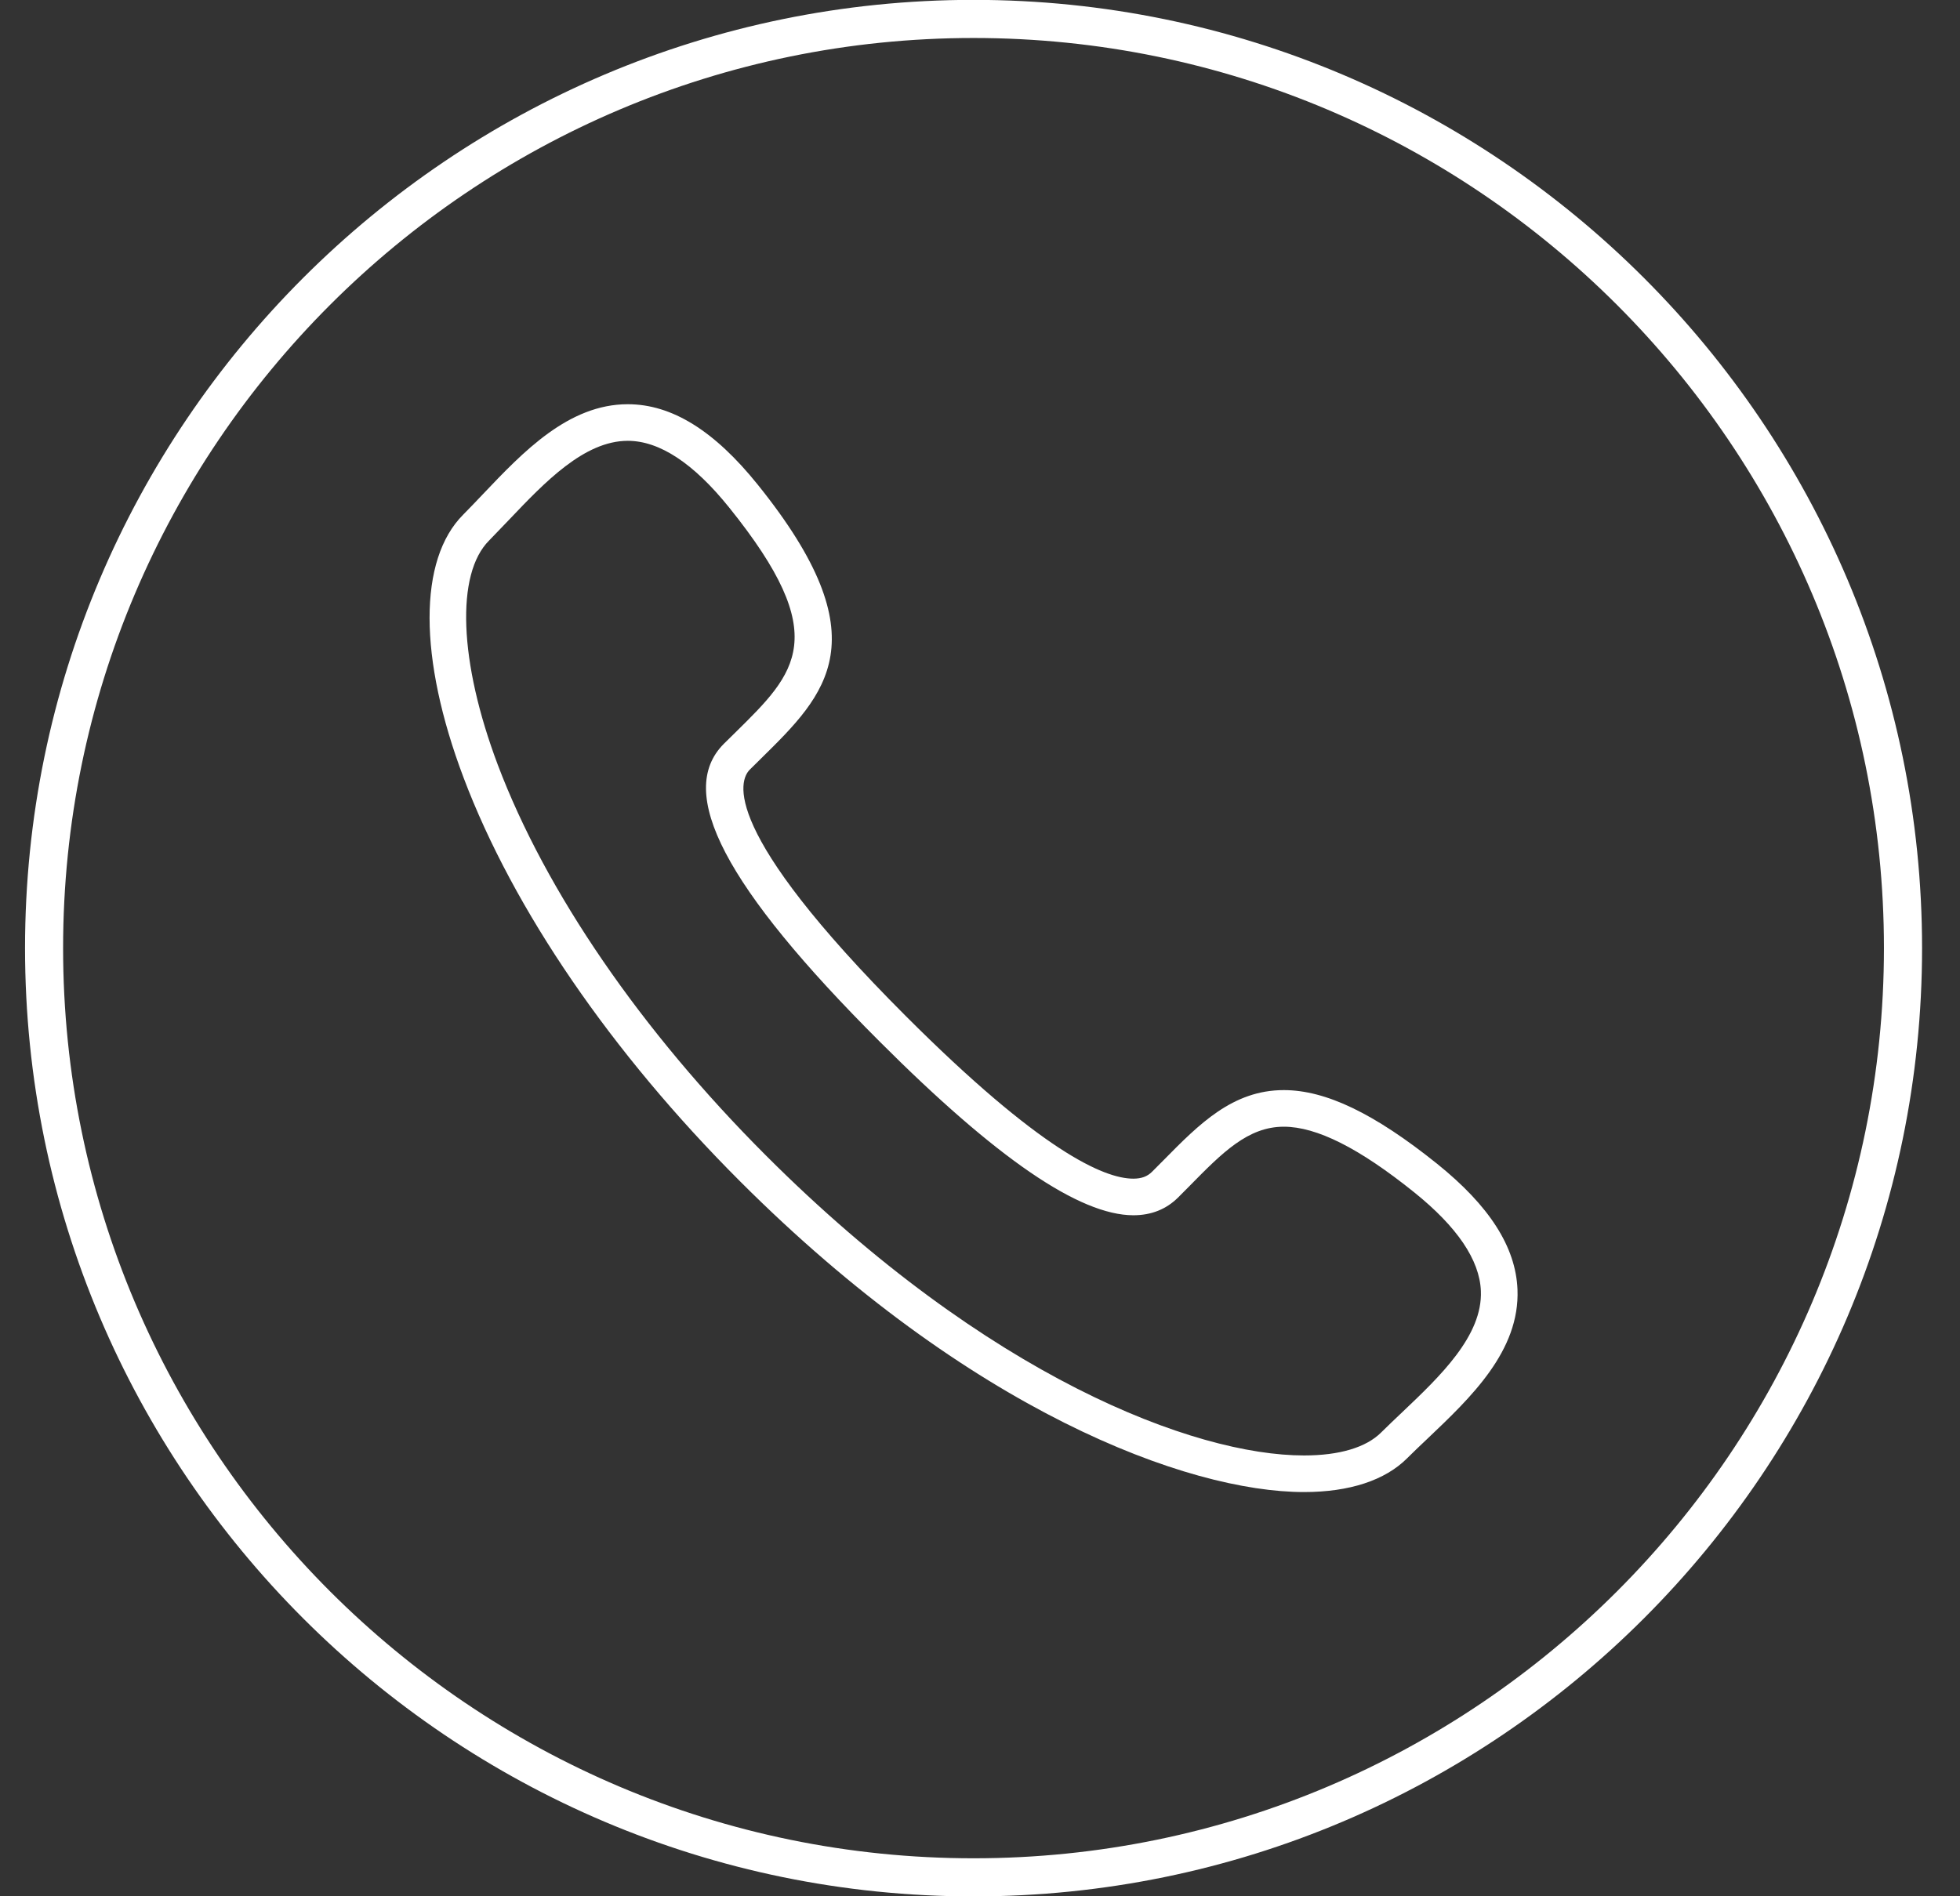
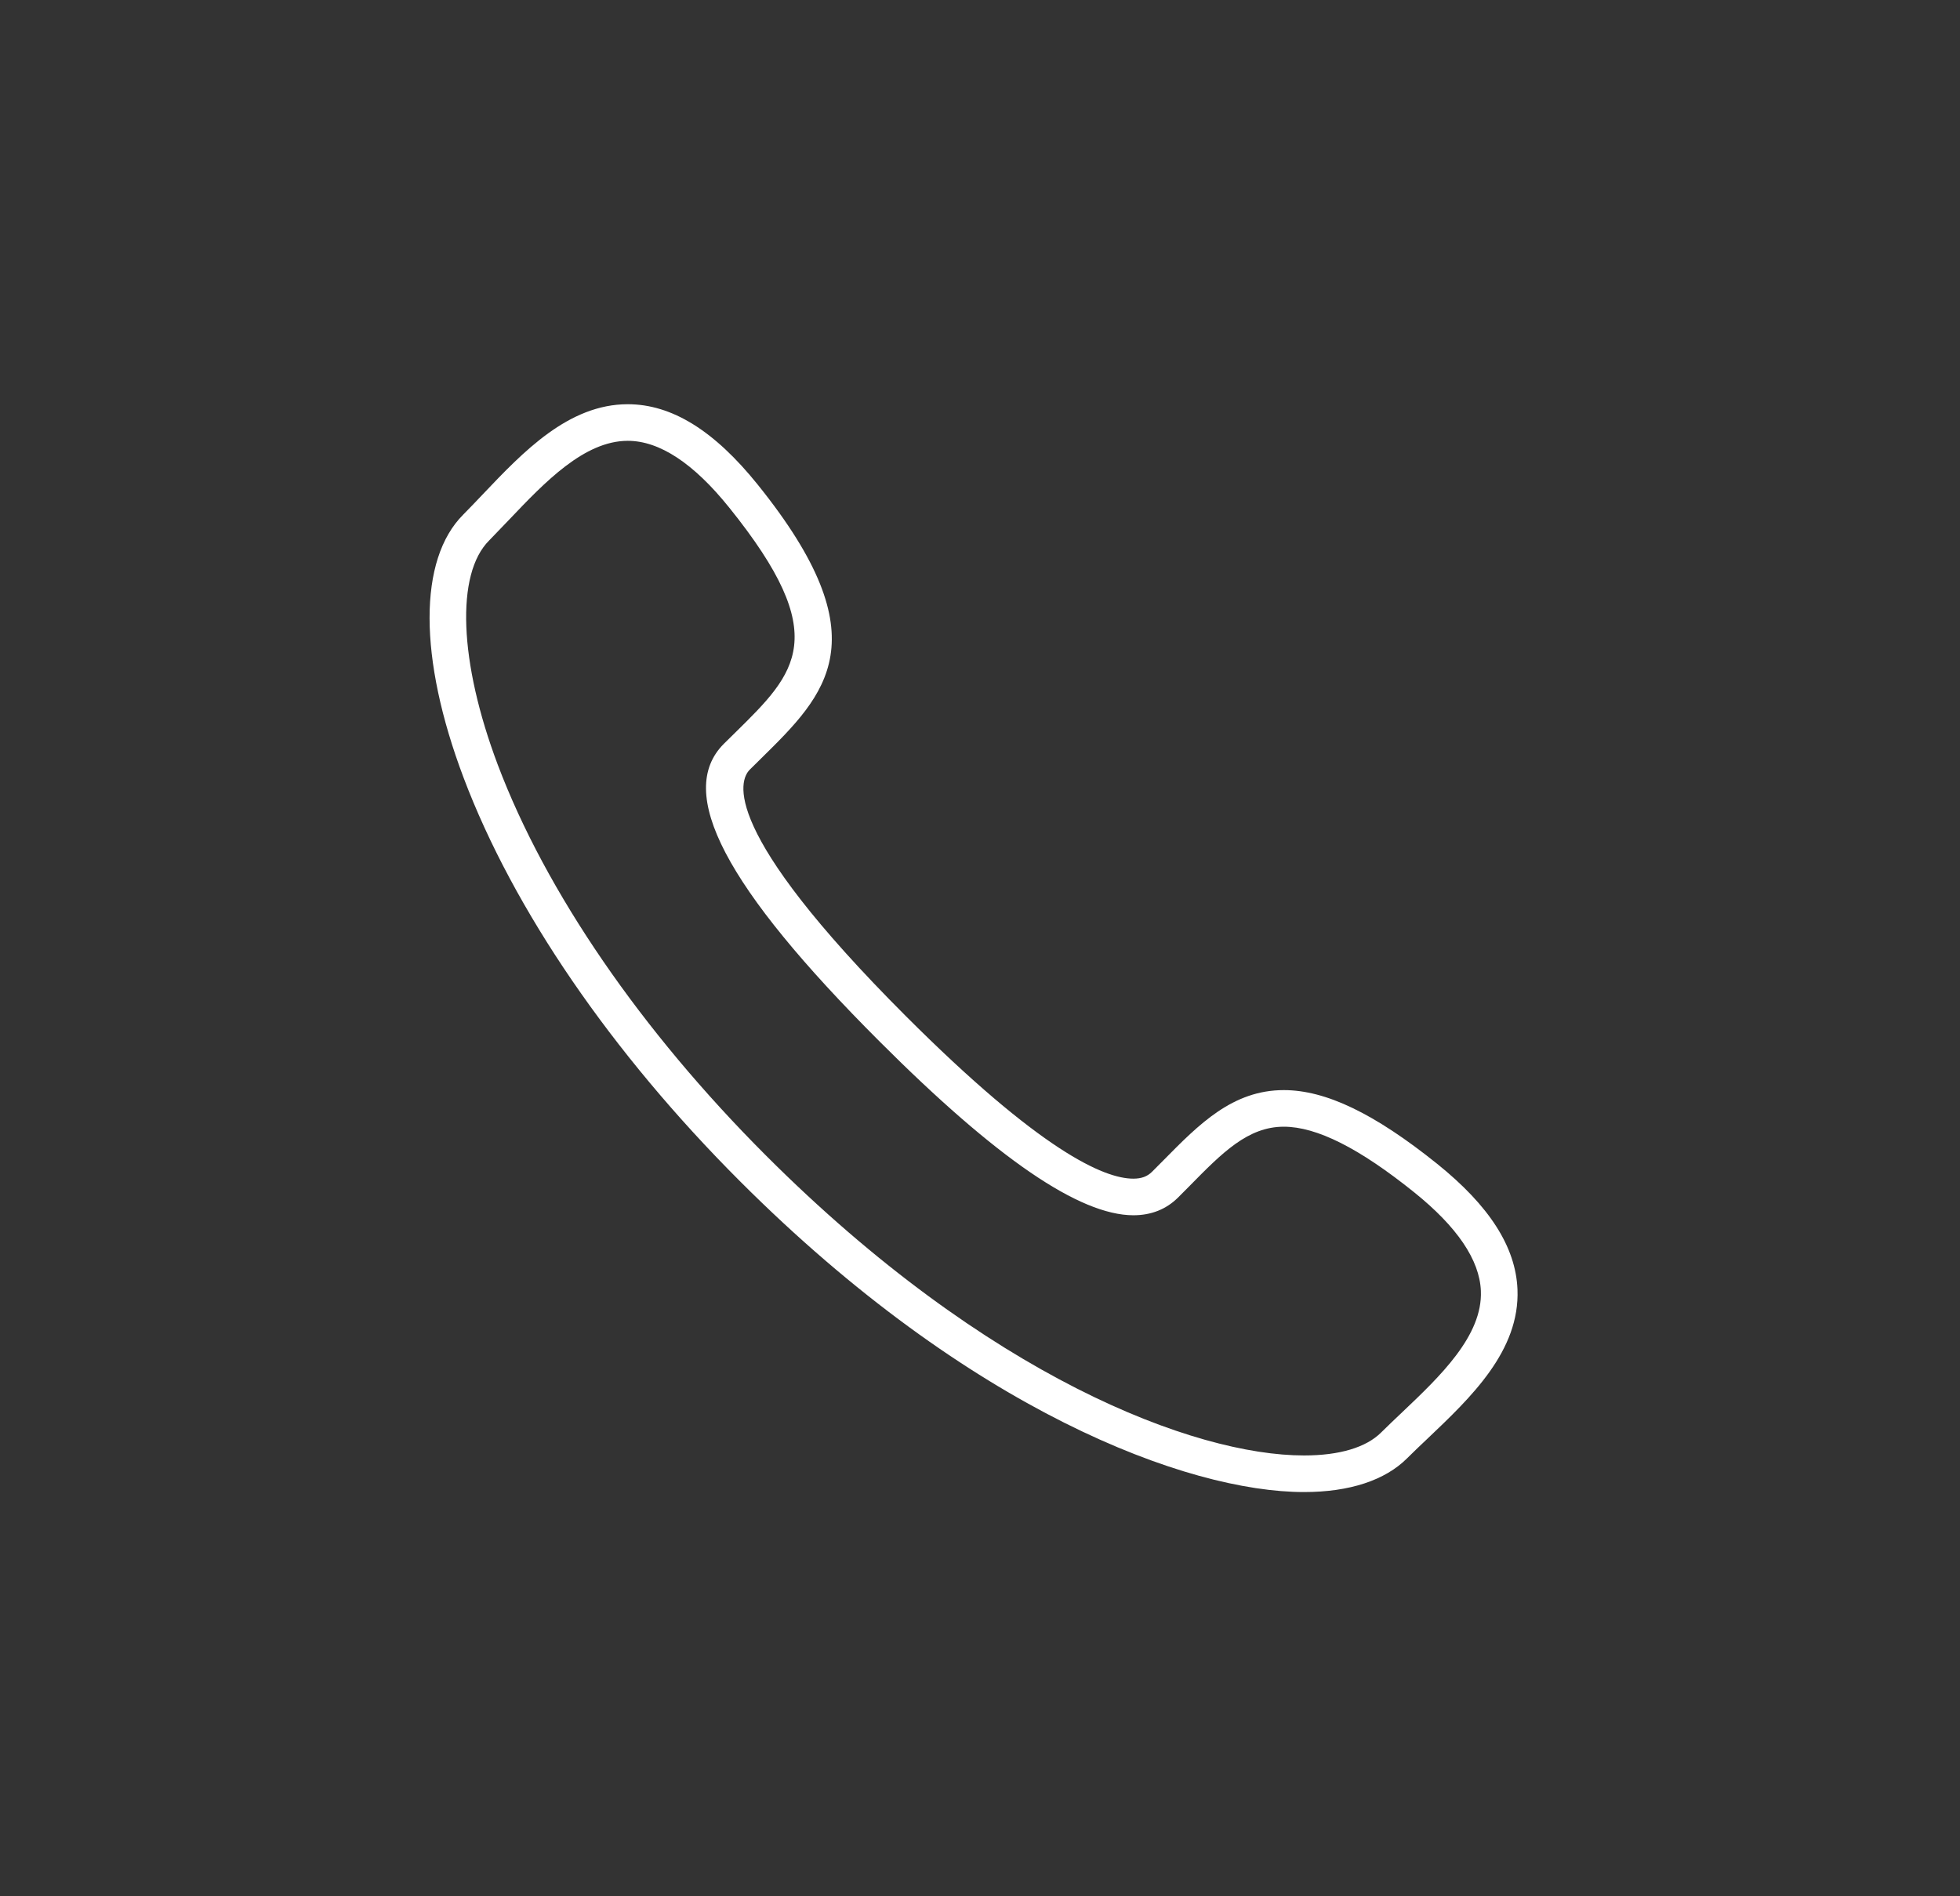
<svg xmlns="http://www.w3.org/2000/svg" width="31" height="30" viewBox="0 0 31 30" fill="none">
  <rect x="0" y="0" width="31" height="30" fill="#333333" stroke="none" />
  <path fill-rule="evenodd" clip-rule="evenodd" d="M22.183 22.337C22.067 22.447 21.953 22.555 21.846 22.661C21.609 22.899 21.186 23.026 20.625 23.026C18.888 23.026 15.617 21.783 12.116 18.282C10.139 16.305 8.632 14.109 7.873 12.099C7.26 10.473 7.205 9.079 7.737 8.55C7.841 8.443 7.949 8.33 8.06 8.214C8.613 7.633 9.239 6.974 9.929 6.974C10.431 6.974 10.97 7.329 11.534 8.031C13.175 10.069 12.595 10.639 11.634 11.585L11.449 11.767C10.682 12.534 11.466 14.033 13.916 16.481C15.761 18.327 17.073 19.225 17.925 19.226C18.209 19.226 18.445 19.131 18.631 18.947L18.816 18.761C19.331 18.237 19.737 17.825 20.305 17.825C20.824 17.825 21.497 18.163 22.366 18.862C23.047 19.409 23.402 19.933 23.422 20.422C23.452 21.131 22.777 21.773 22.183 22.337H22.183ZM22.729 18.411C21.74 17.617 20.971 17.246 20.305 17.246C19.496 17.246 18.965 17.785 18.404 18.354L18.221 18.538C18.146 18.613 18.053 18.647 17.925 18.647C17.457 18.647 16.452 18.201 14.325 16.073C11.374 13.121 11.692 12.345 11.858 12.177L12.04 11.997C13.066 10.987 13.953 10.114 11.986 7.669C11.297 6.811 10.624 6.395 9.929 6.395C8.991 6.395 8.273 7.15 7.641 7.815C7.533 7.929 7.429 8.038 7.327 8.141C6.615 8.853 6.617 10.409 7.332 12.303C8.119 14.389 9.672 16.657 11.707 18.691C15.333 22.318 18.777 23.605 20.625 23.605C21.344 23.605 21.908 23.419 22.256 23.07C22.358 22.969 22.468 22.863 22.581 22.757C23.265 22.107 24.041 21.37 24.001 20.398C23.973 19.726 23.557 19.077 22.729 18.411L22.729 18.411Z" fill="white" />
-   <path fill-rule="evenodd" clip-rule="evenodd" d="M15.398 0.601C7.458 0.601 0.998 7.061 0.998 14.999C0.998 22.939 7.458 29.399 15.398 29.399C23.337 29.399 29.797 22.939 29.797 14.999C29.797 7.061 23.337 0.601 15.398 0.601ZM15.398 30.002C7.126 30.002 0.396 23.273 0.396 14.999C0.396 6.727 7.126 -0.002 15.398 -0.002C23.67 -0.002 30.4 6.727 30.4 14.999C30.4 23.273 23.67 30.002 15.398 30.002Z" fill="white" />
</svg>